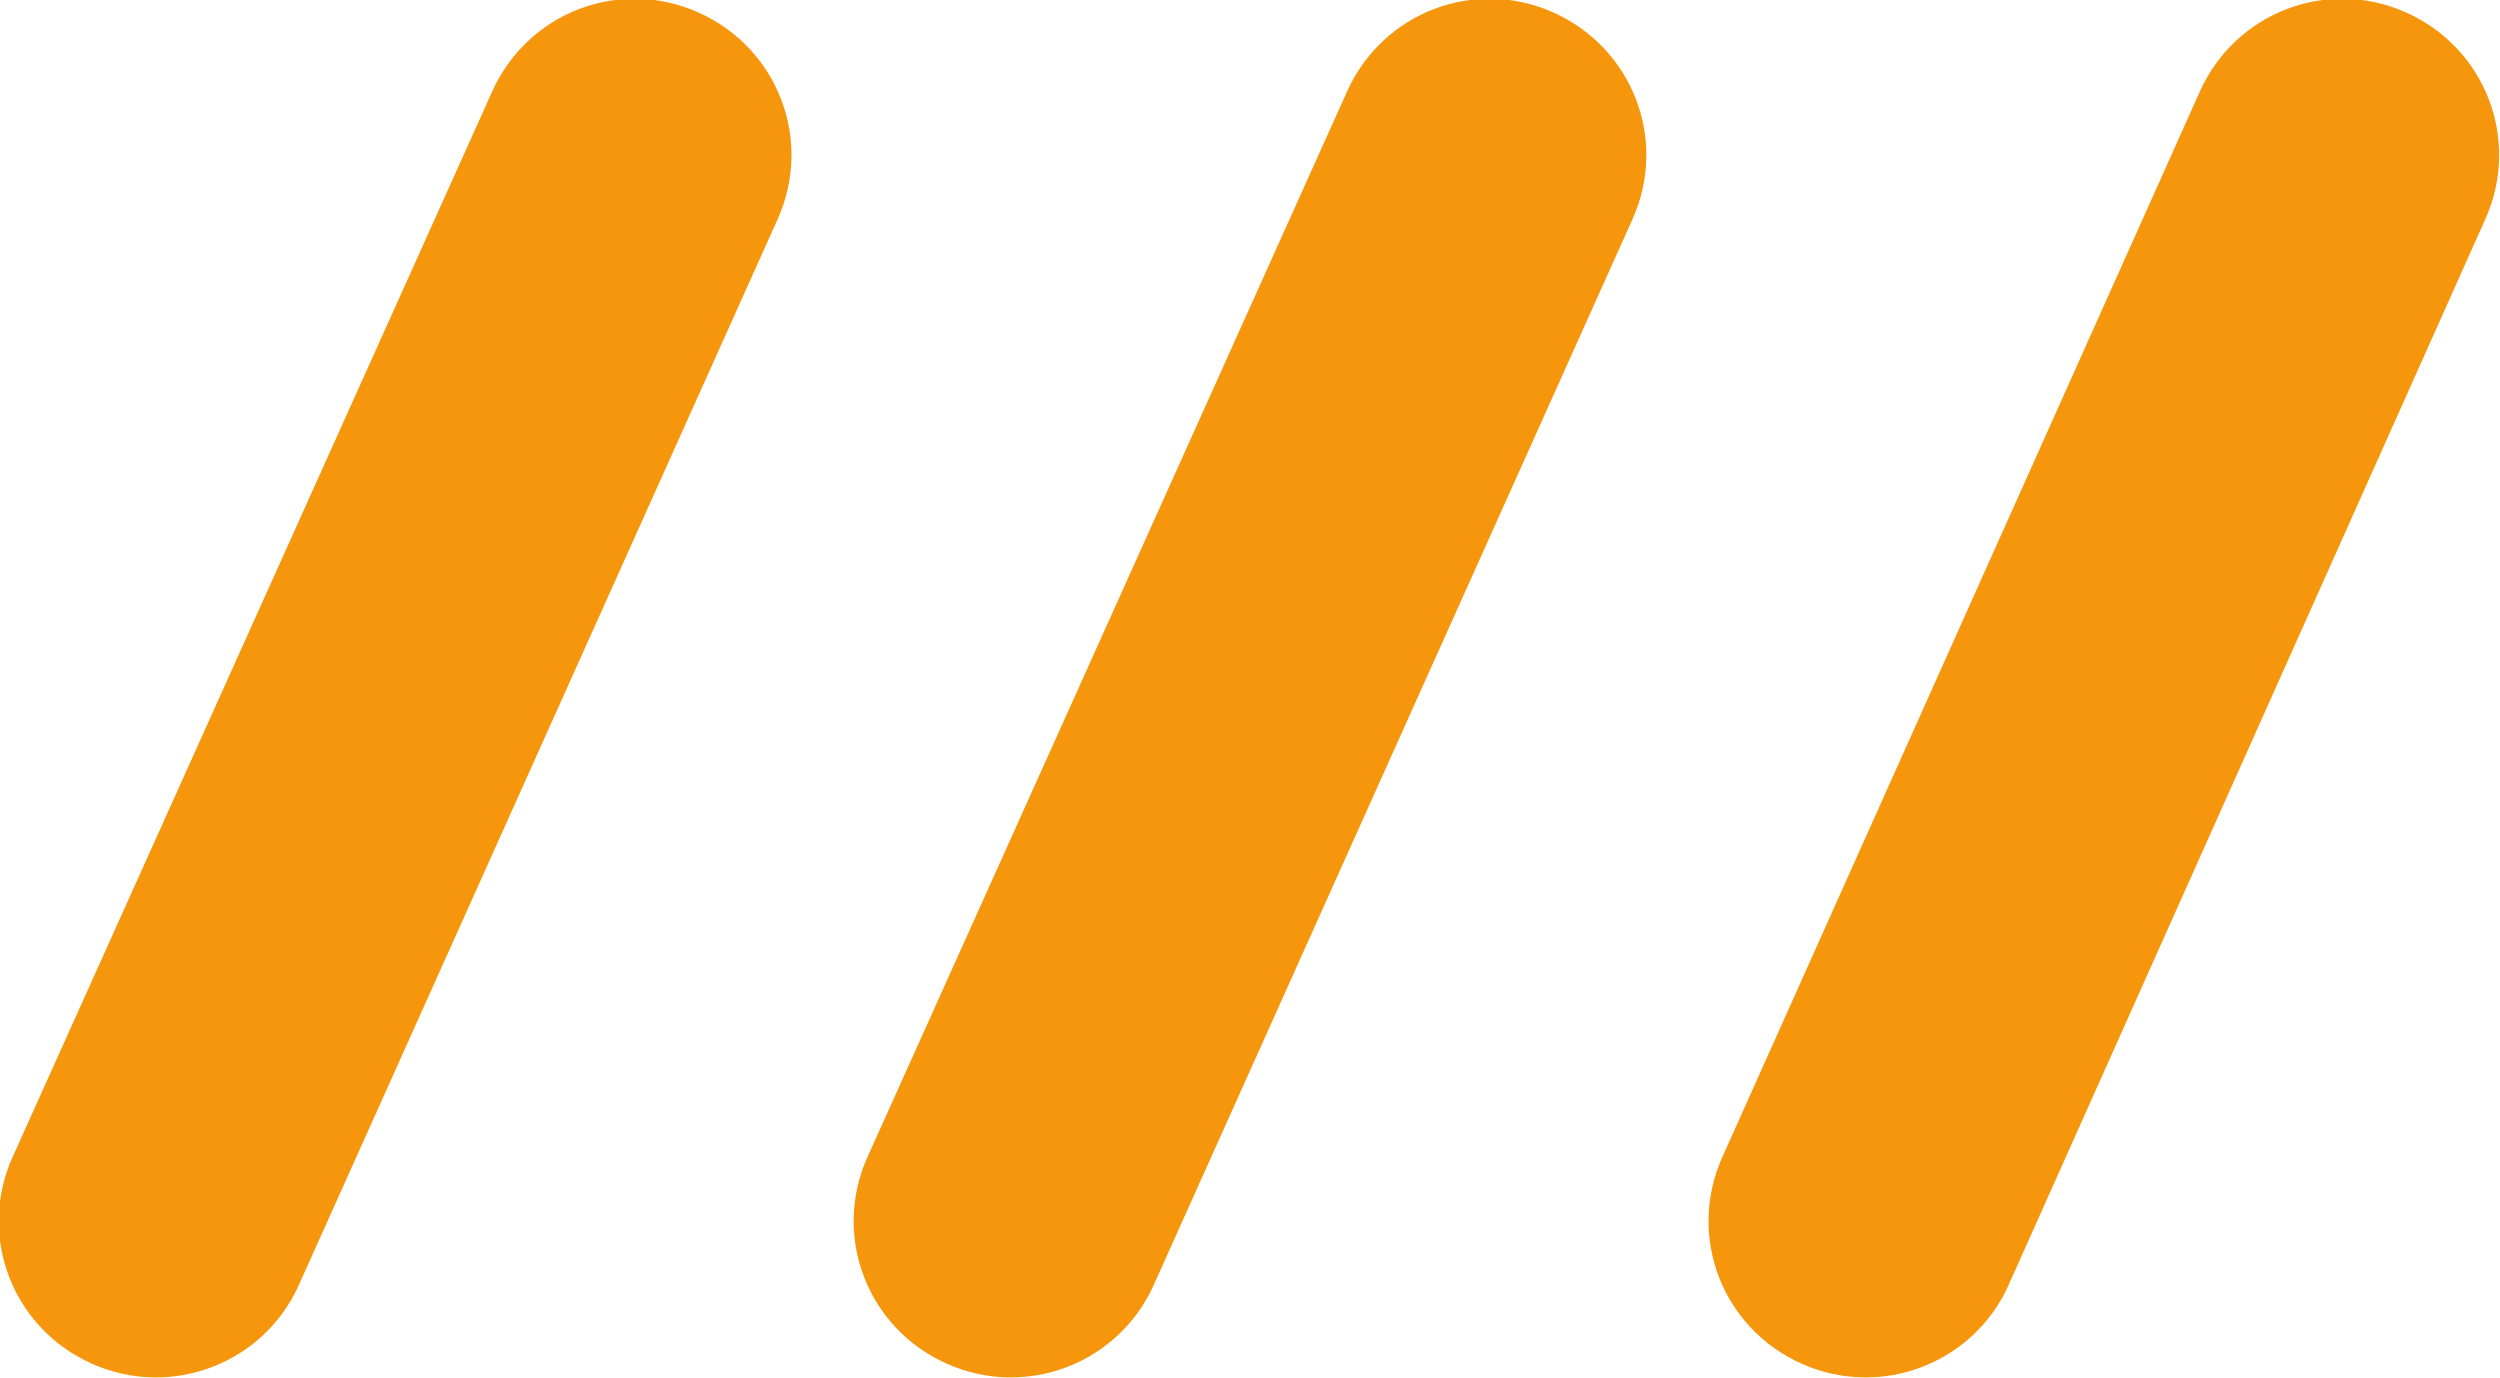
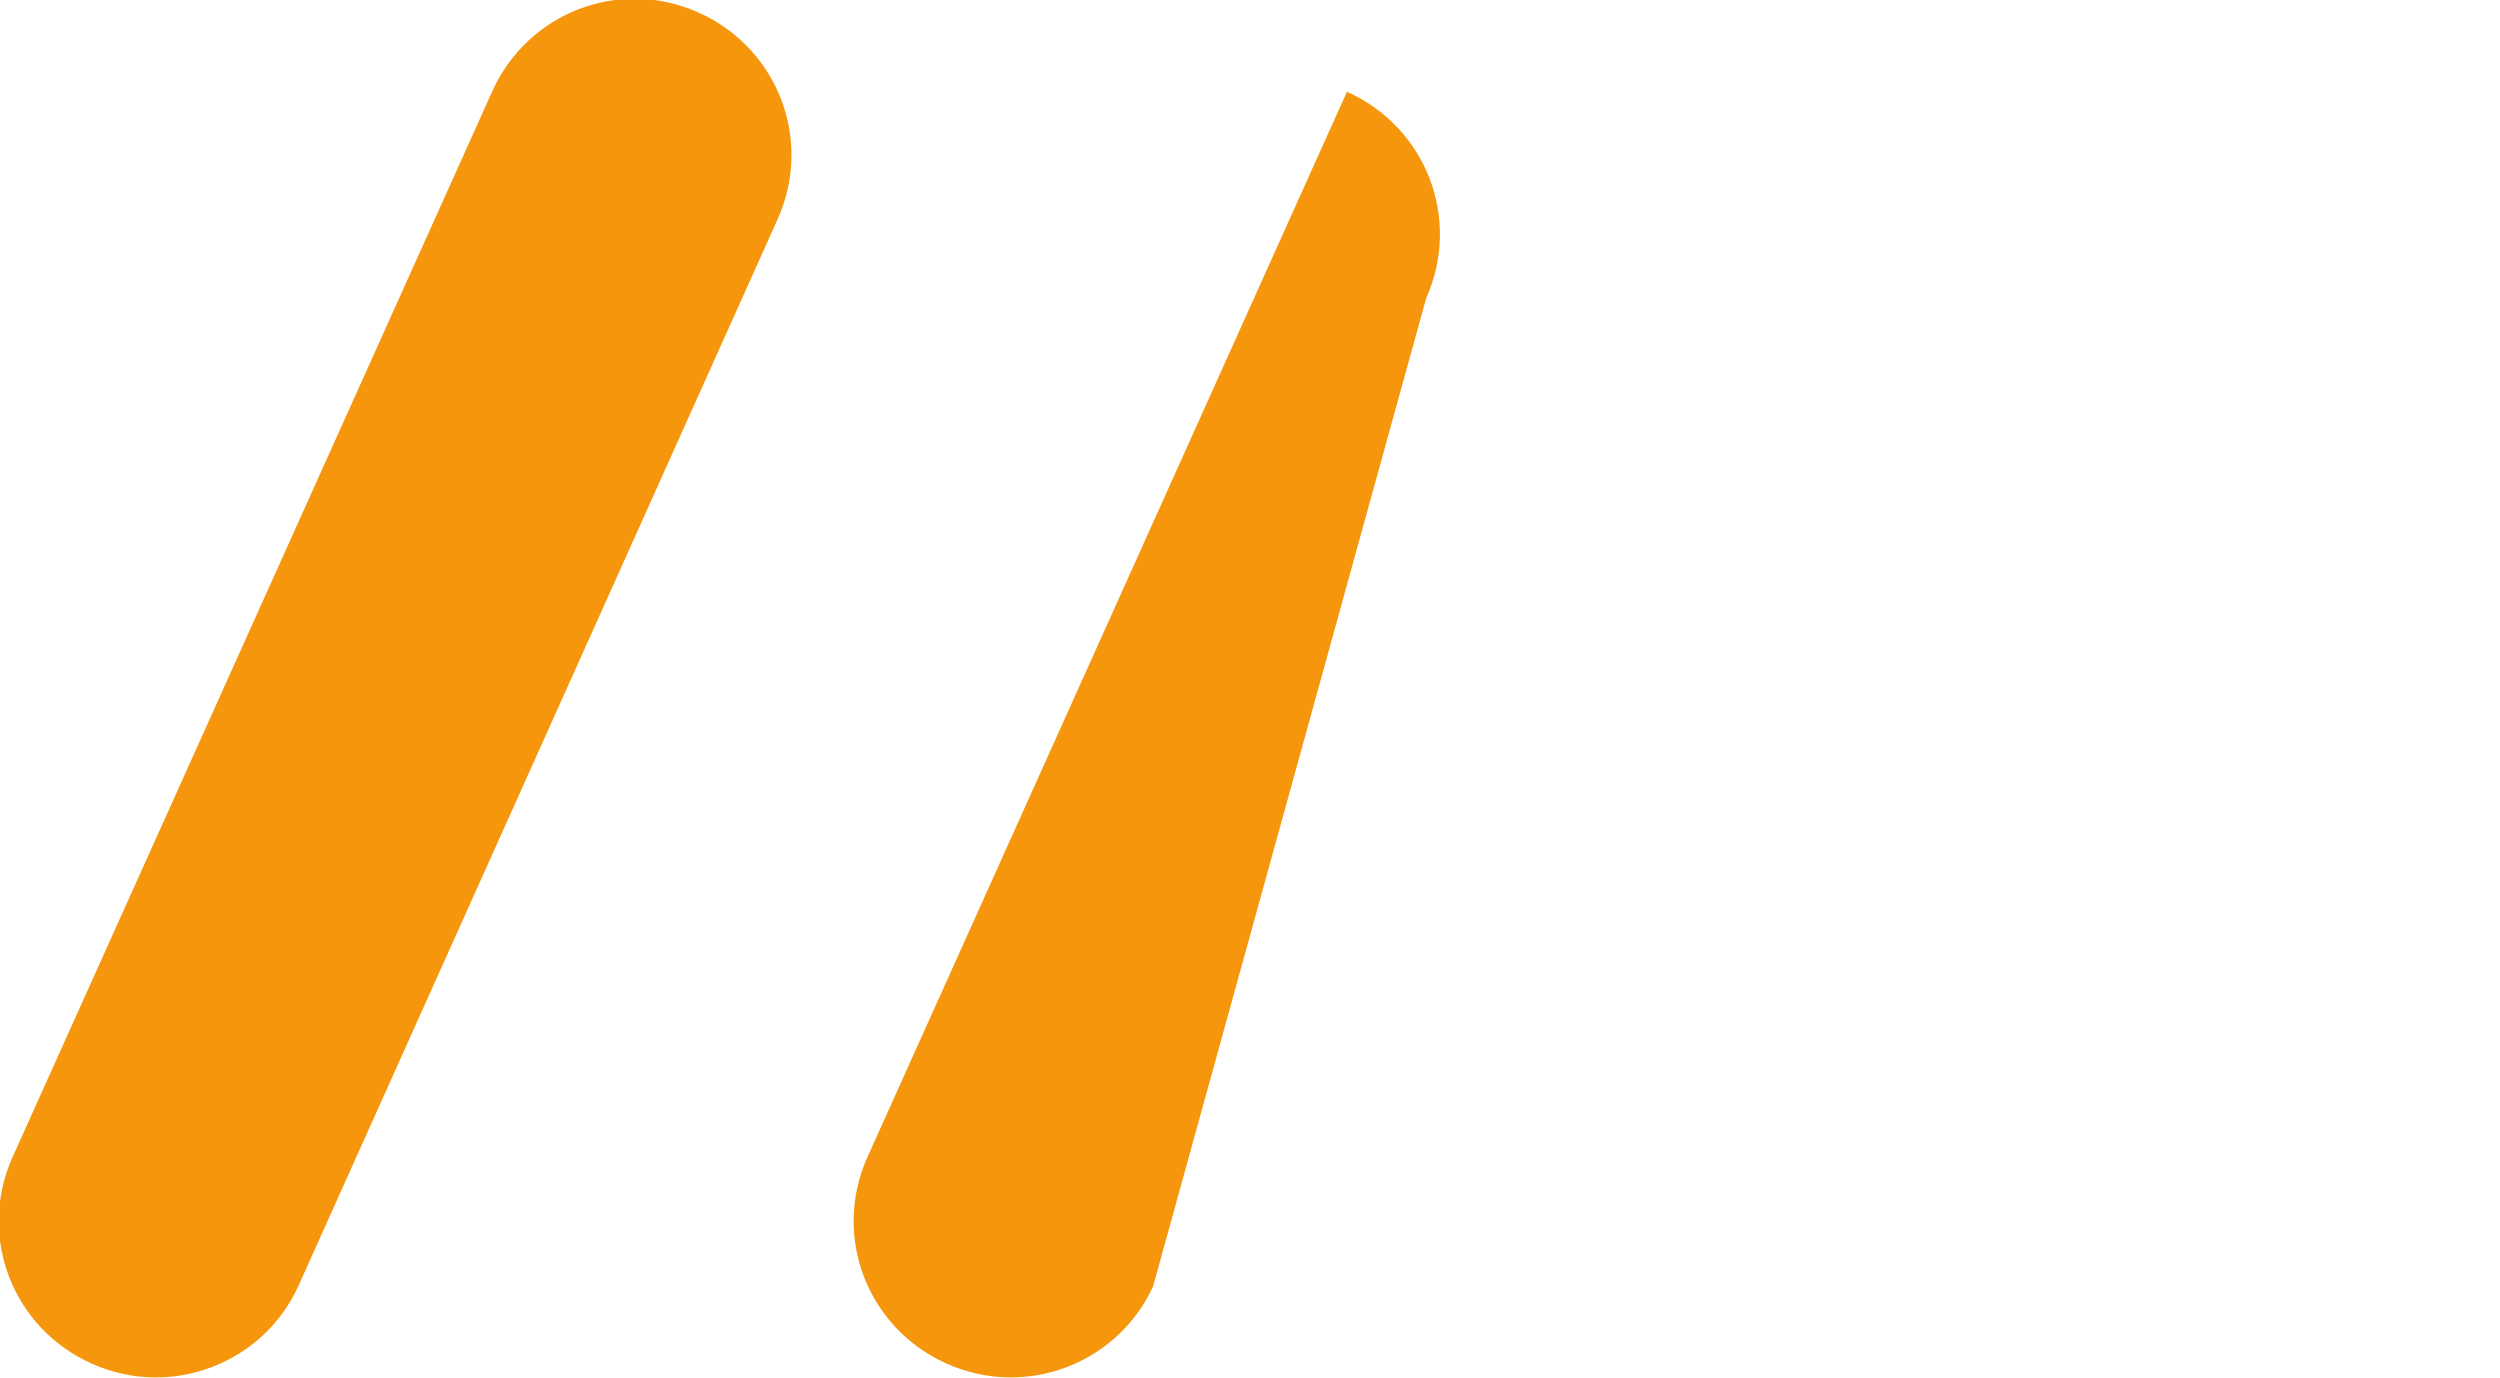
<svg xmlns="http://www.w3.org/2000/svg" width="100%" height="100%" x="0px" y="0px" viewBox="0 0 119.9 66.1" style="vertical-align: middle; max-width: 100%; width: 100%;">
  <path d="M4.4,65.4L4.4,65.4c-3.8-1.7-5.5-6.1-3.8-9.9L23.6,4.4c1.7-3.8,6.1-5.5,9.9-3.8l0,0  c3.8,1.7,5.5,6.1,3.8,9.9L14.3,61.7C12.6,65.4,8.2,67.1,4.4,65.4z" fill="rgb(246, 150, 12)">
   </path>
-   <path d="M45.4,65.4L45.4,65.4c-3.8-1.7-5.5-6.1-3.8-9.9L64.6,4.4c1.7-3.8,6.1-5.5,9.9-3.8l0,0  c3.8,1.7,5.5,6.1,3.8,9.9L55.3,61.7C53.6,65.4,49.2,67.1,45.4,65.4z" fill="rgb(246, 150, 12)">
-    </path>
-   <path d="M86.4,65.4L86.4,65.4c-3.8-1.7-5.5-6.1-3.8-9.9l22.9-51.1c1.7-3.8,6.1-5.5,9.9-3.8l0,0  c3.8,1.7,5.5,6.1,3.8,9.9L96.3,61.7C94.6,65.4,90.2,67.1,86.4,65.4z" fill="rgb(246, 150, 12)">
+   <path d="M45.4,65.4L45.4,65.4c-3.8-1.7-5.5-6.1-3.8-9.9L64.6,4.4l0,0  c3.8,1.7,5.5,6.1,3.8,9.9L55.3,61.7C53.6,65.4,49.2,67.1,45.4,65.4z" fill="rgb(246, 150, 12)">
   </path>
</svg>